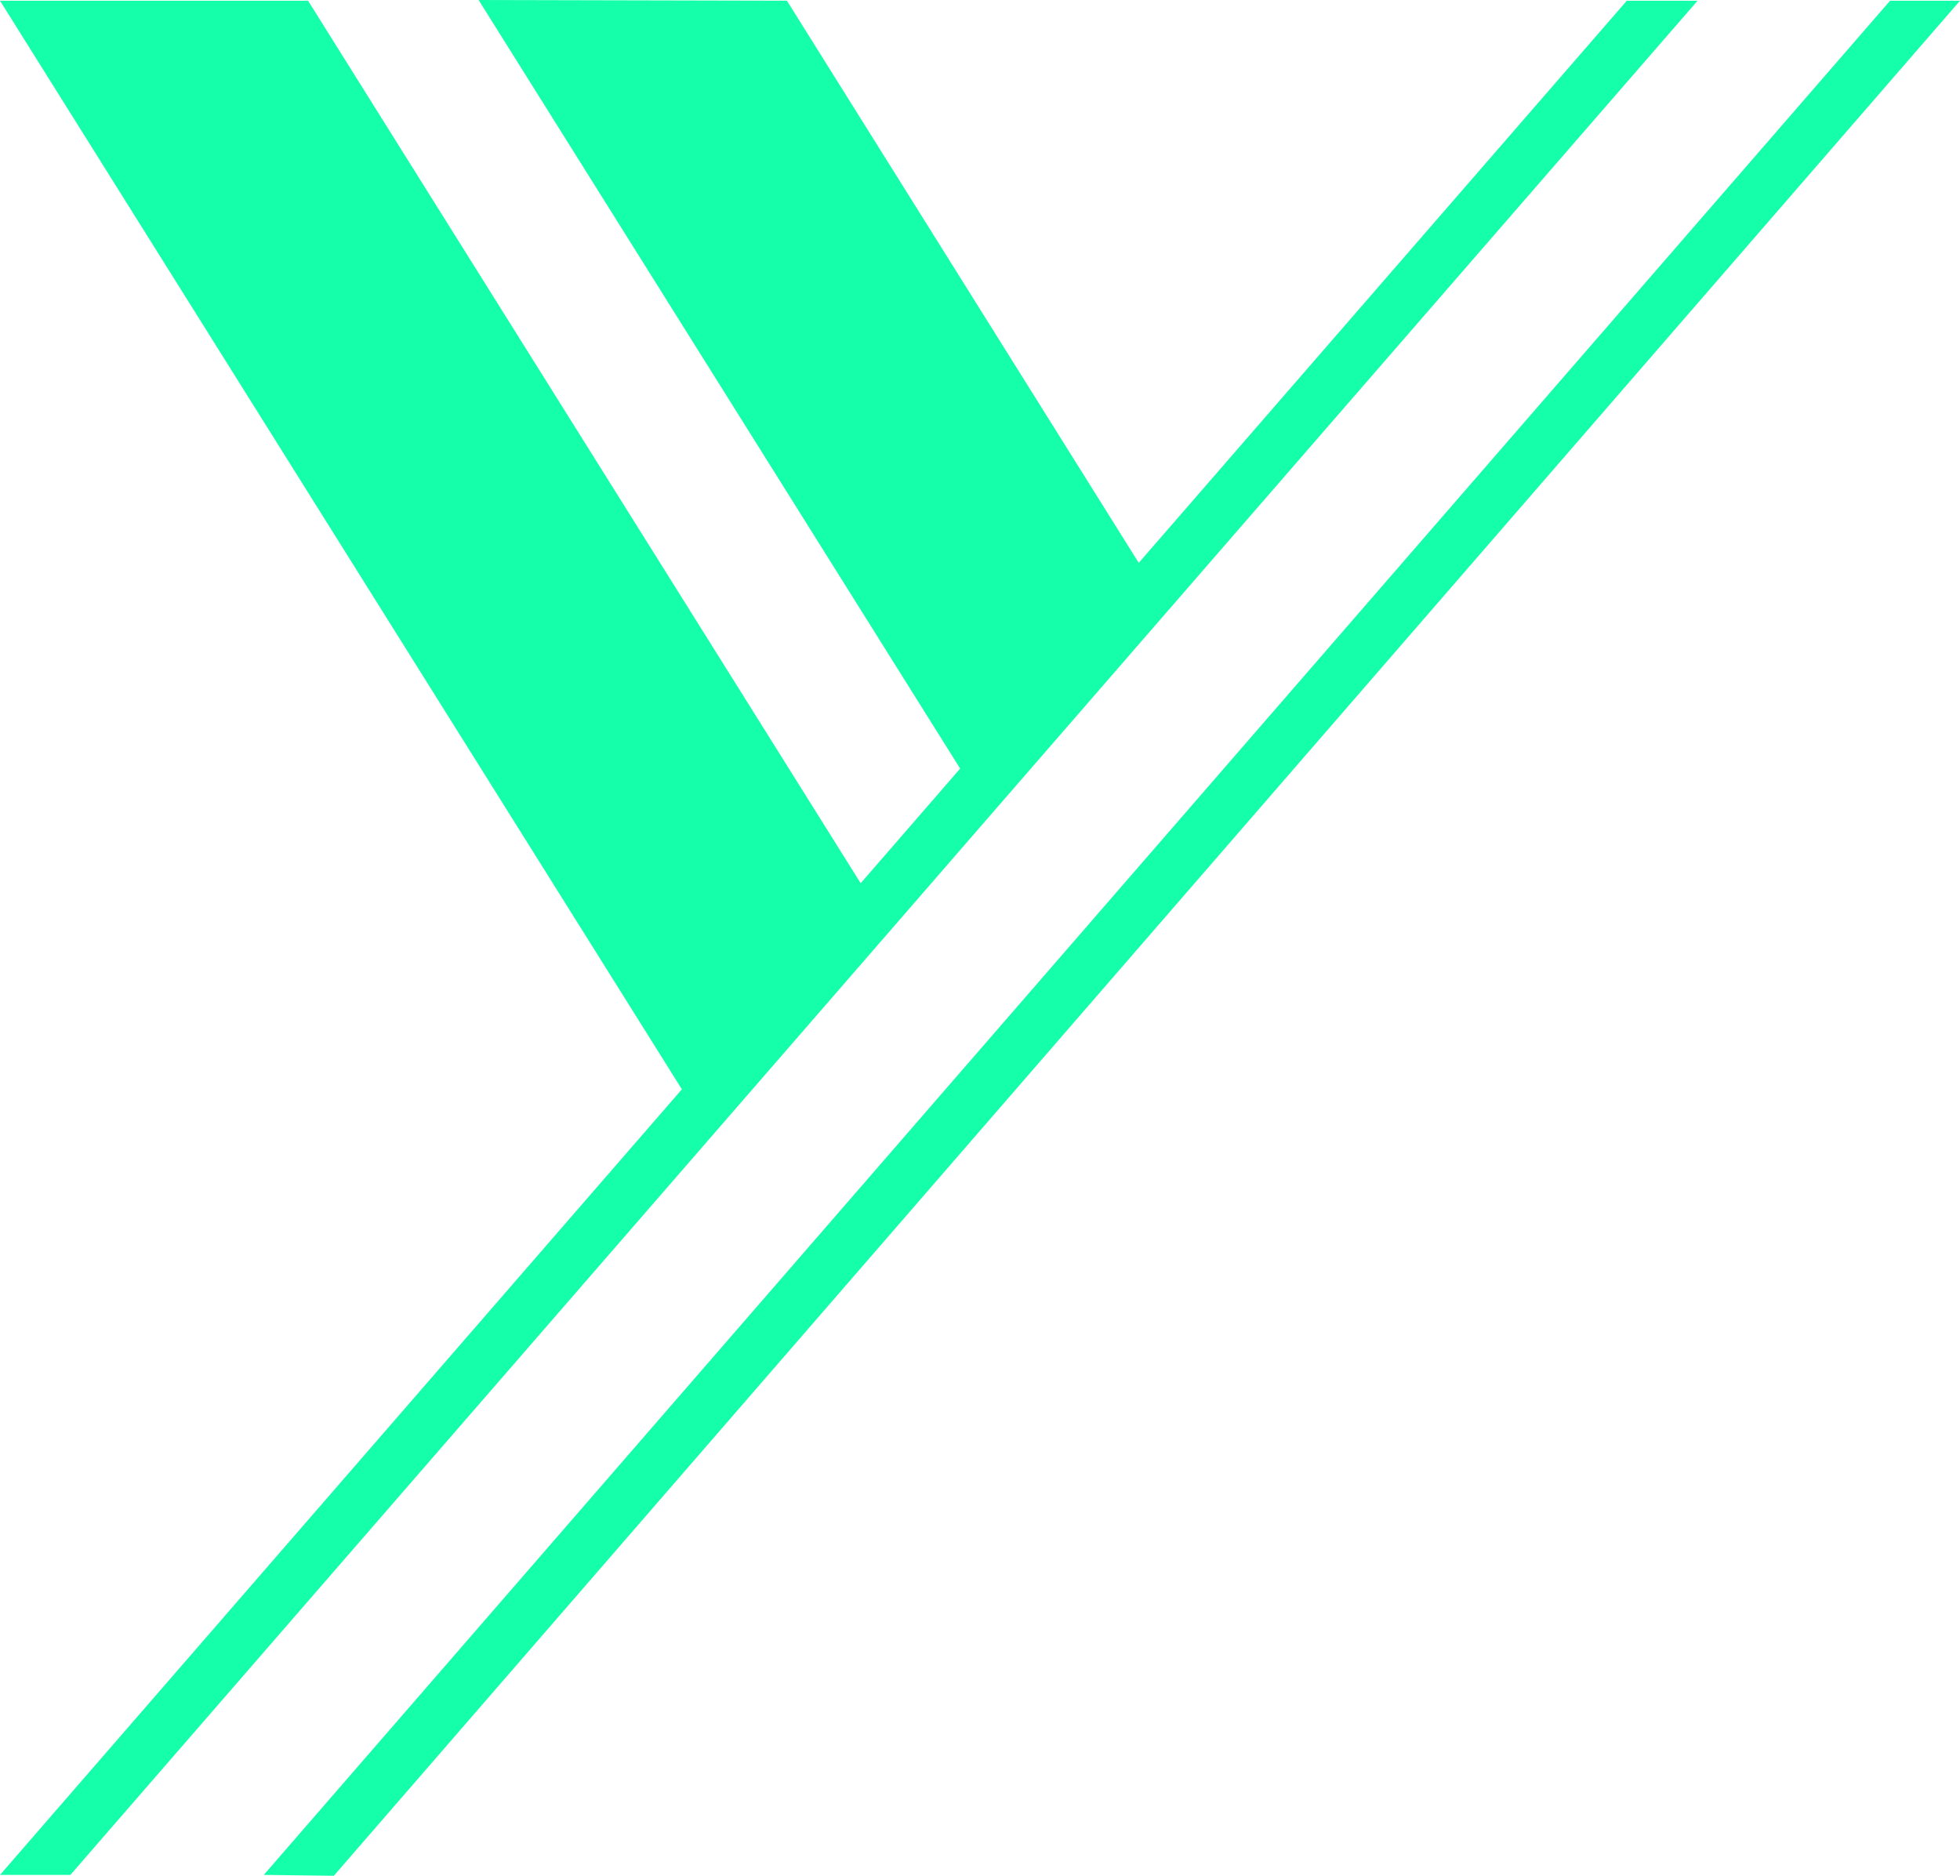
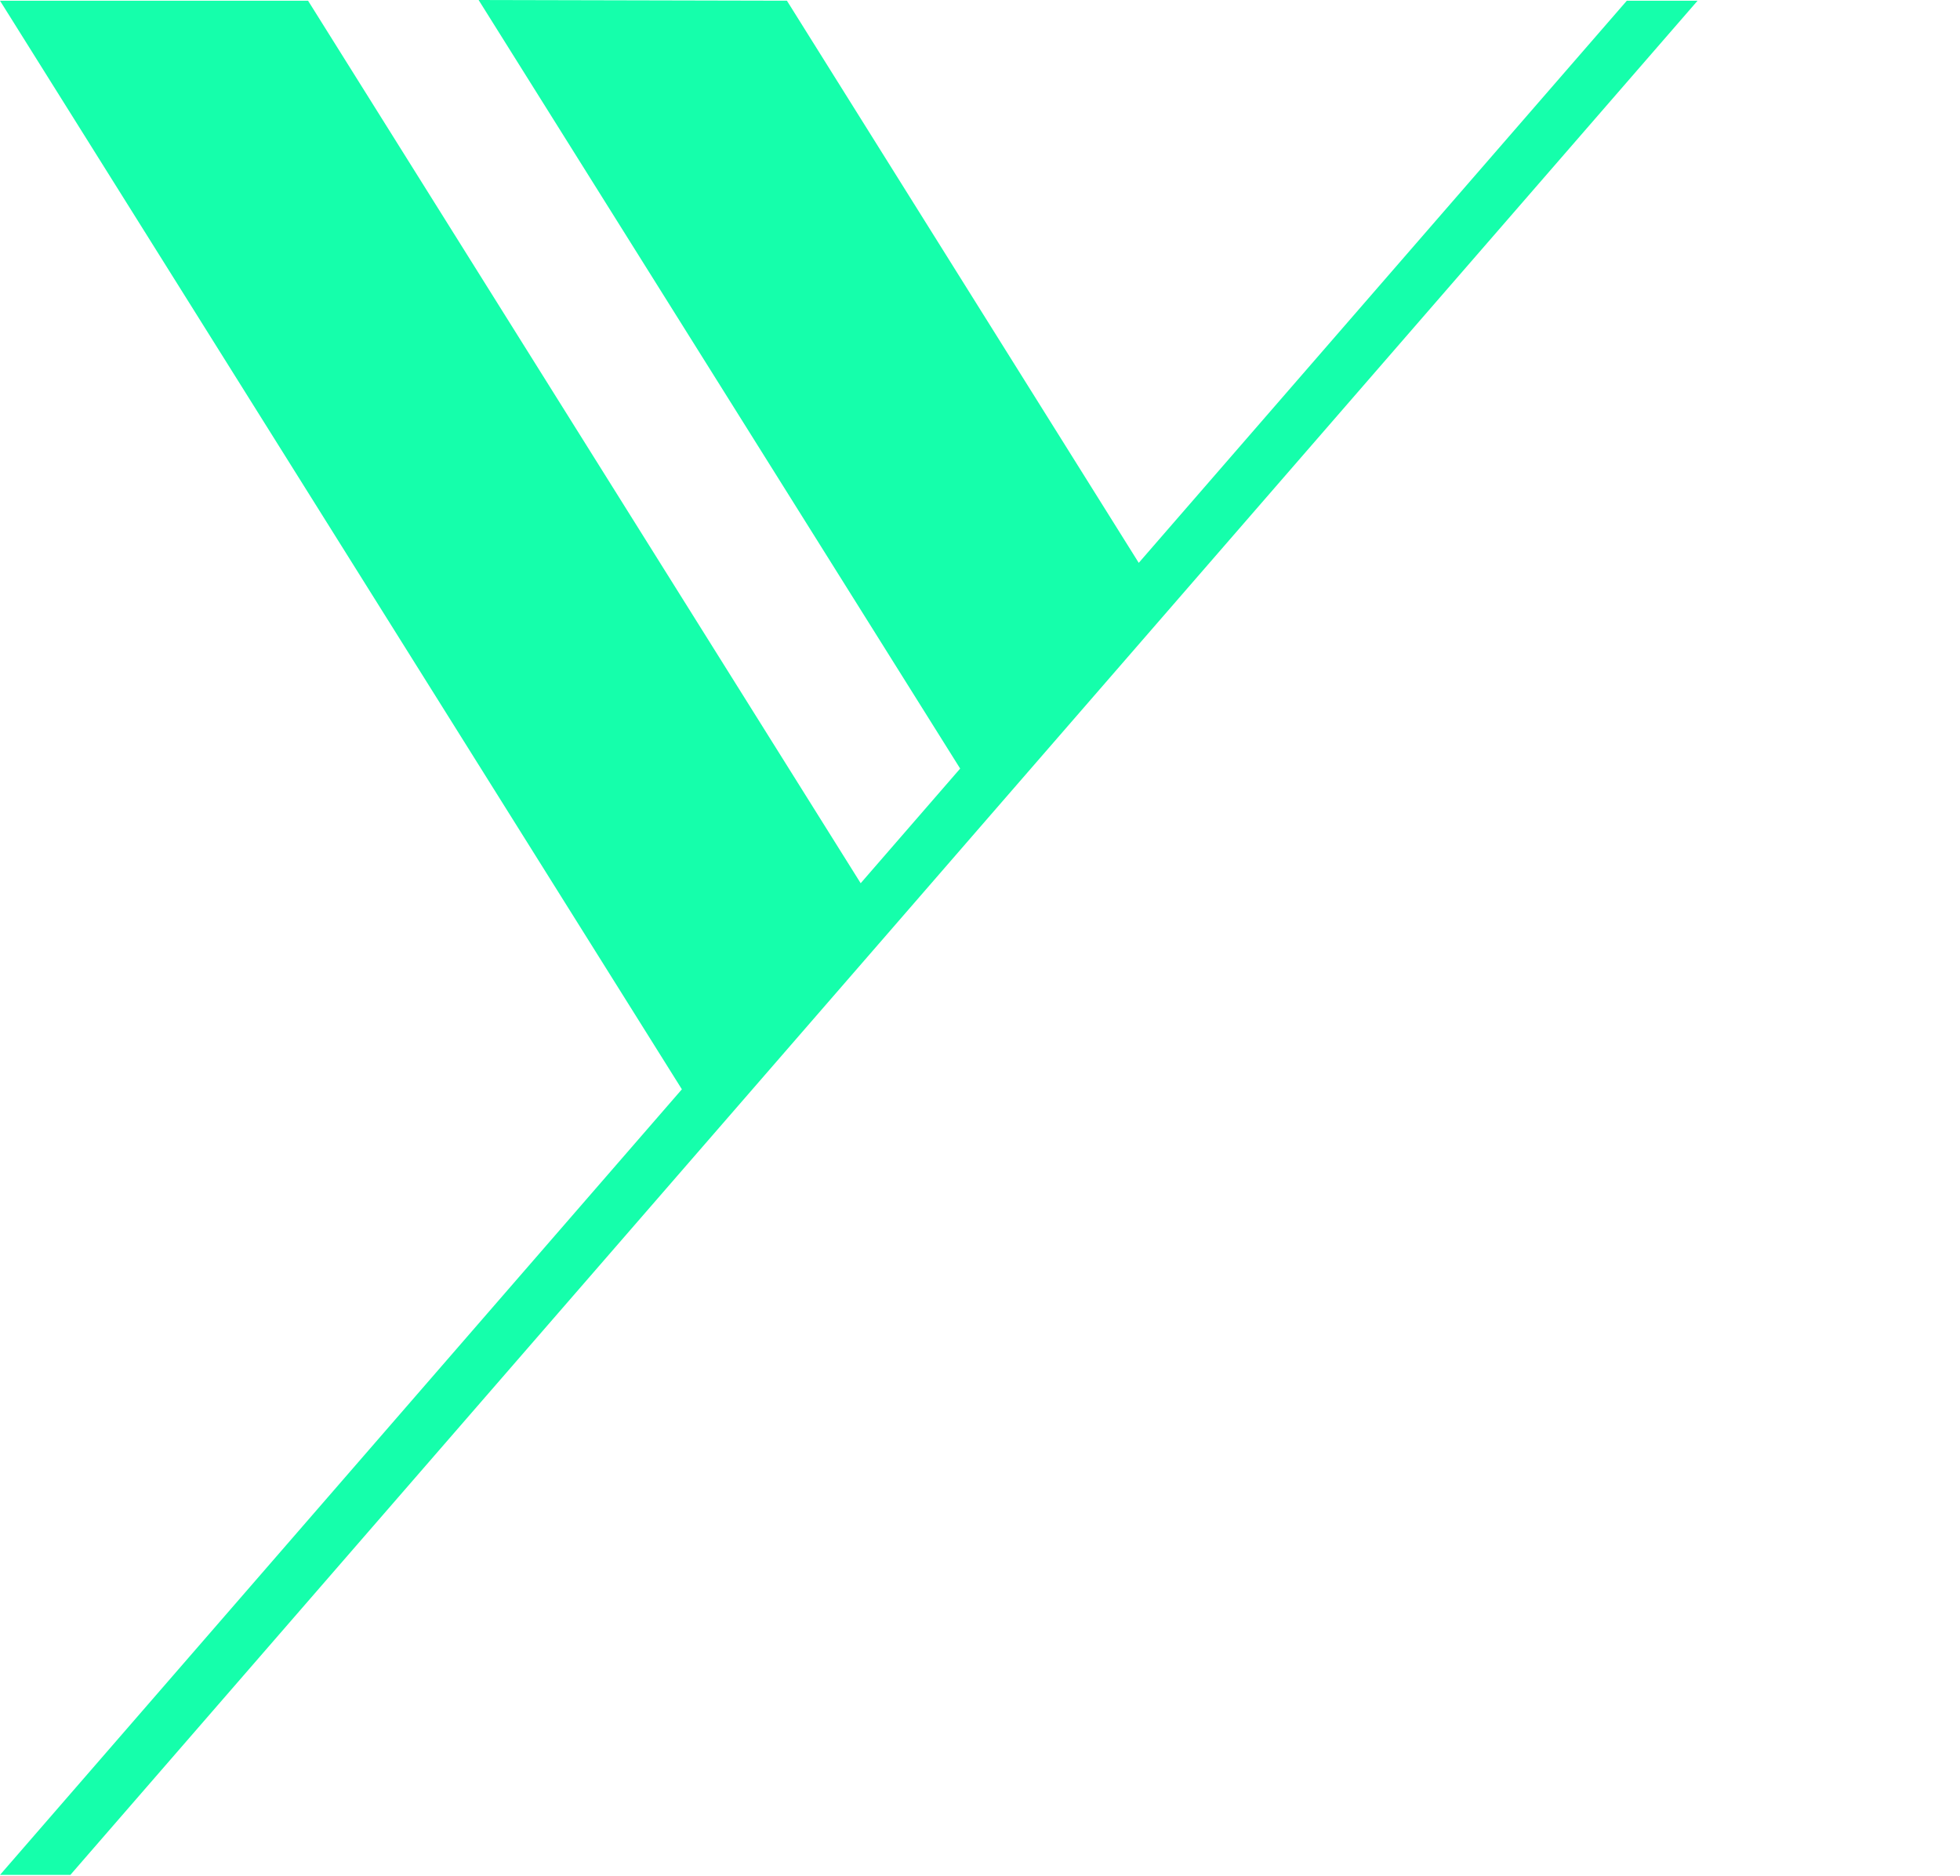
<svg xmlns="http://www.w3.org/2000/svg" viewBox="0 0 387.73 371.09">
  <g id="Group_11460" data-name="Group 11460">
-     <path id="Path_9849" data-name="Path 9849" d="M373.9.14,52.18,370.92l13.86.17L387.73.14Z" fill="#15ffab" />
    <path id="Path_9850" data-name="Path 9850" d="M140.74,224.84l35.39-40.76h0l19.68-22.68h0l22.42-25.82L335.82.14h-14L225.27,111.35,155.67.14,94.68,0l95.26,152.05-19.68,22.68L60.94.14H0L134.89,215.5,0,370.92H13.92L140.74,224.84Z" fill="#15ffab" />
  </g>
</svg>